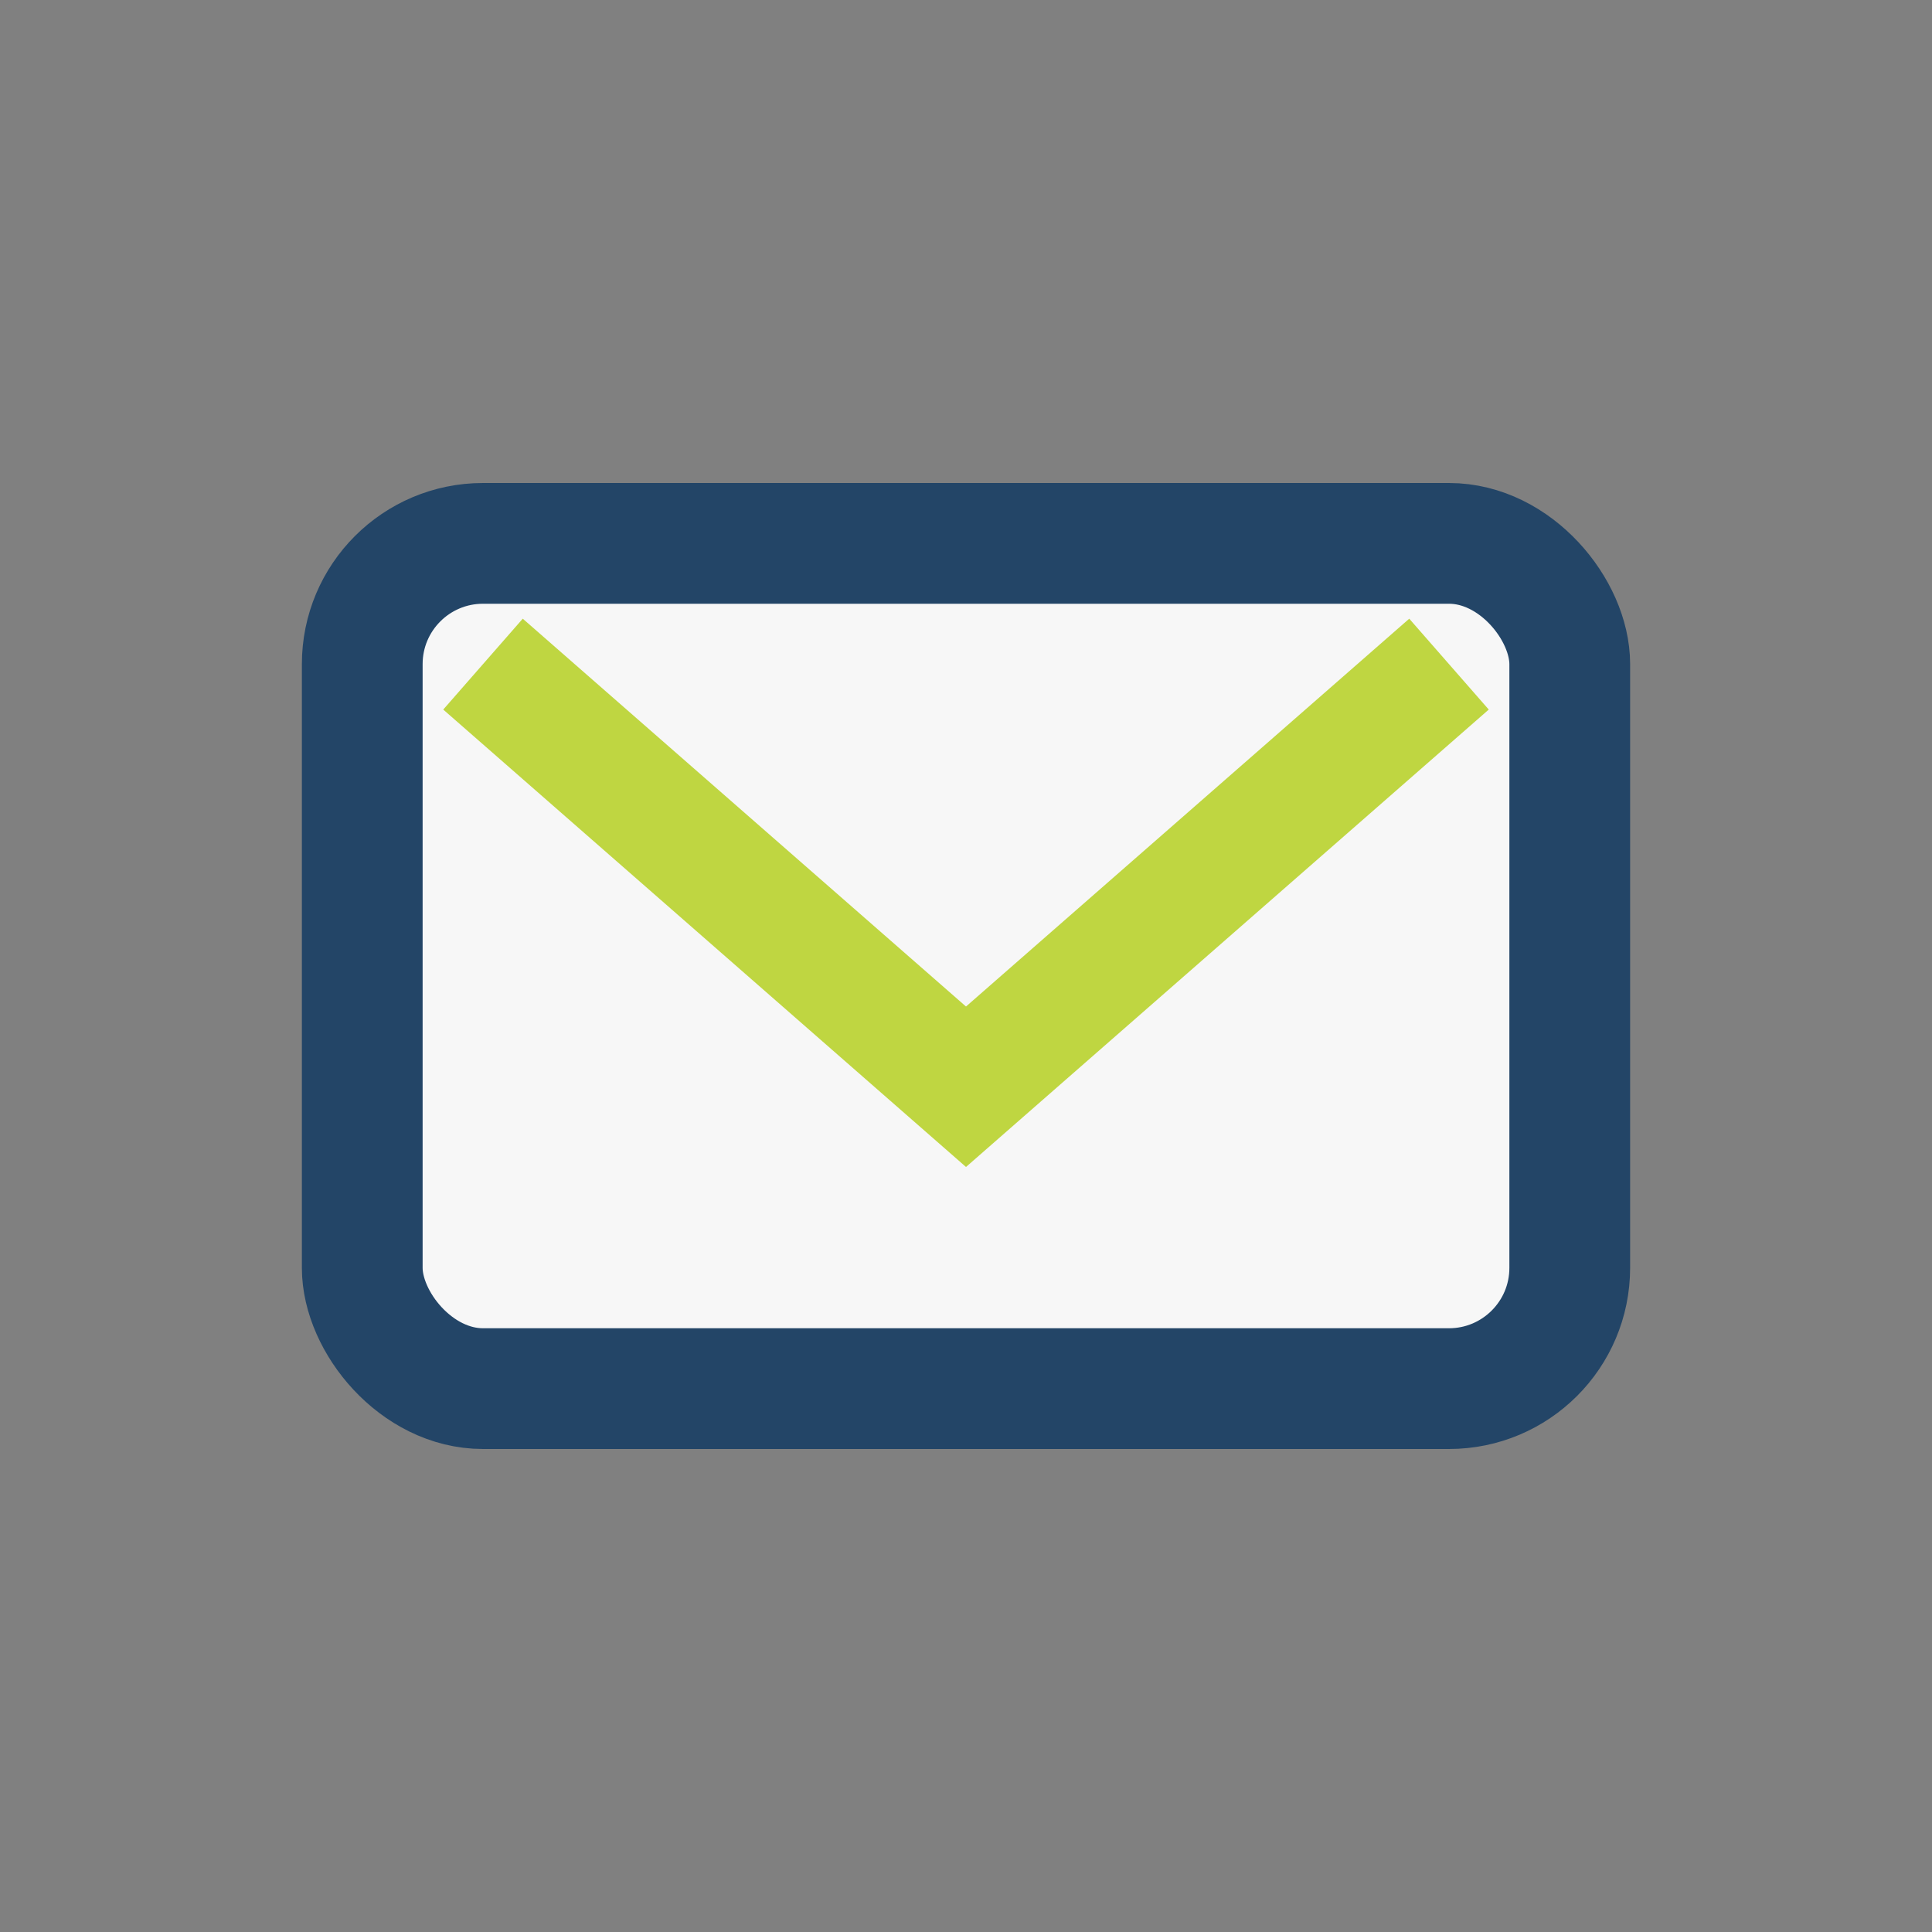
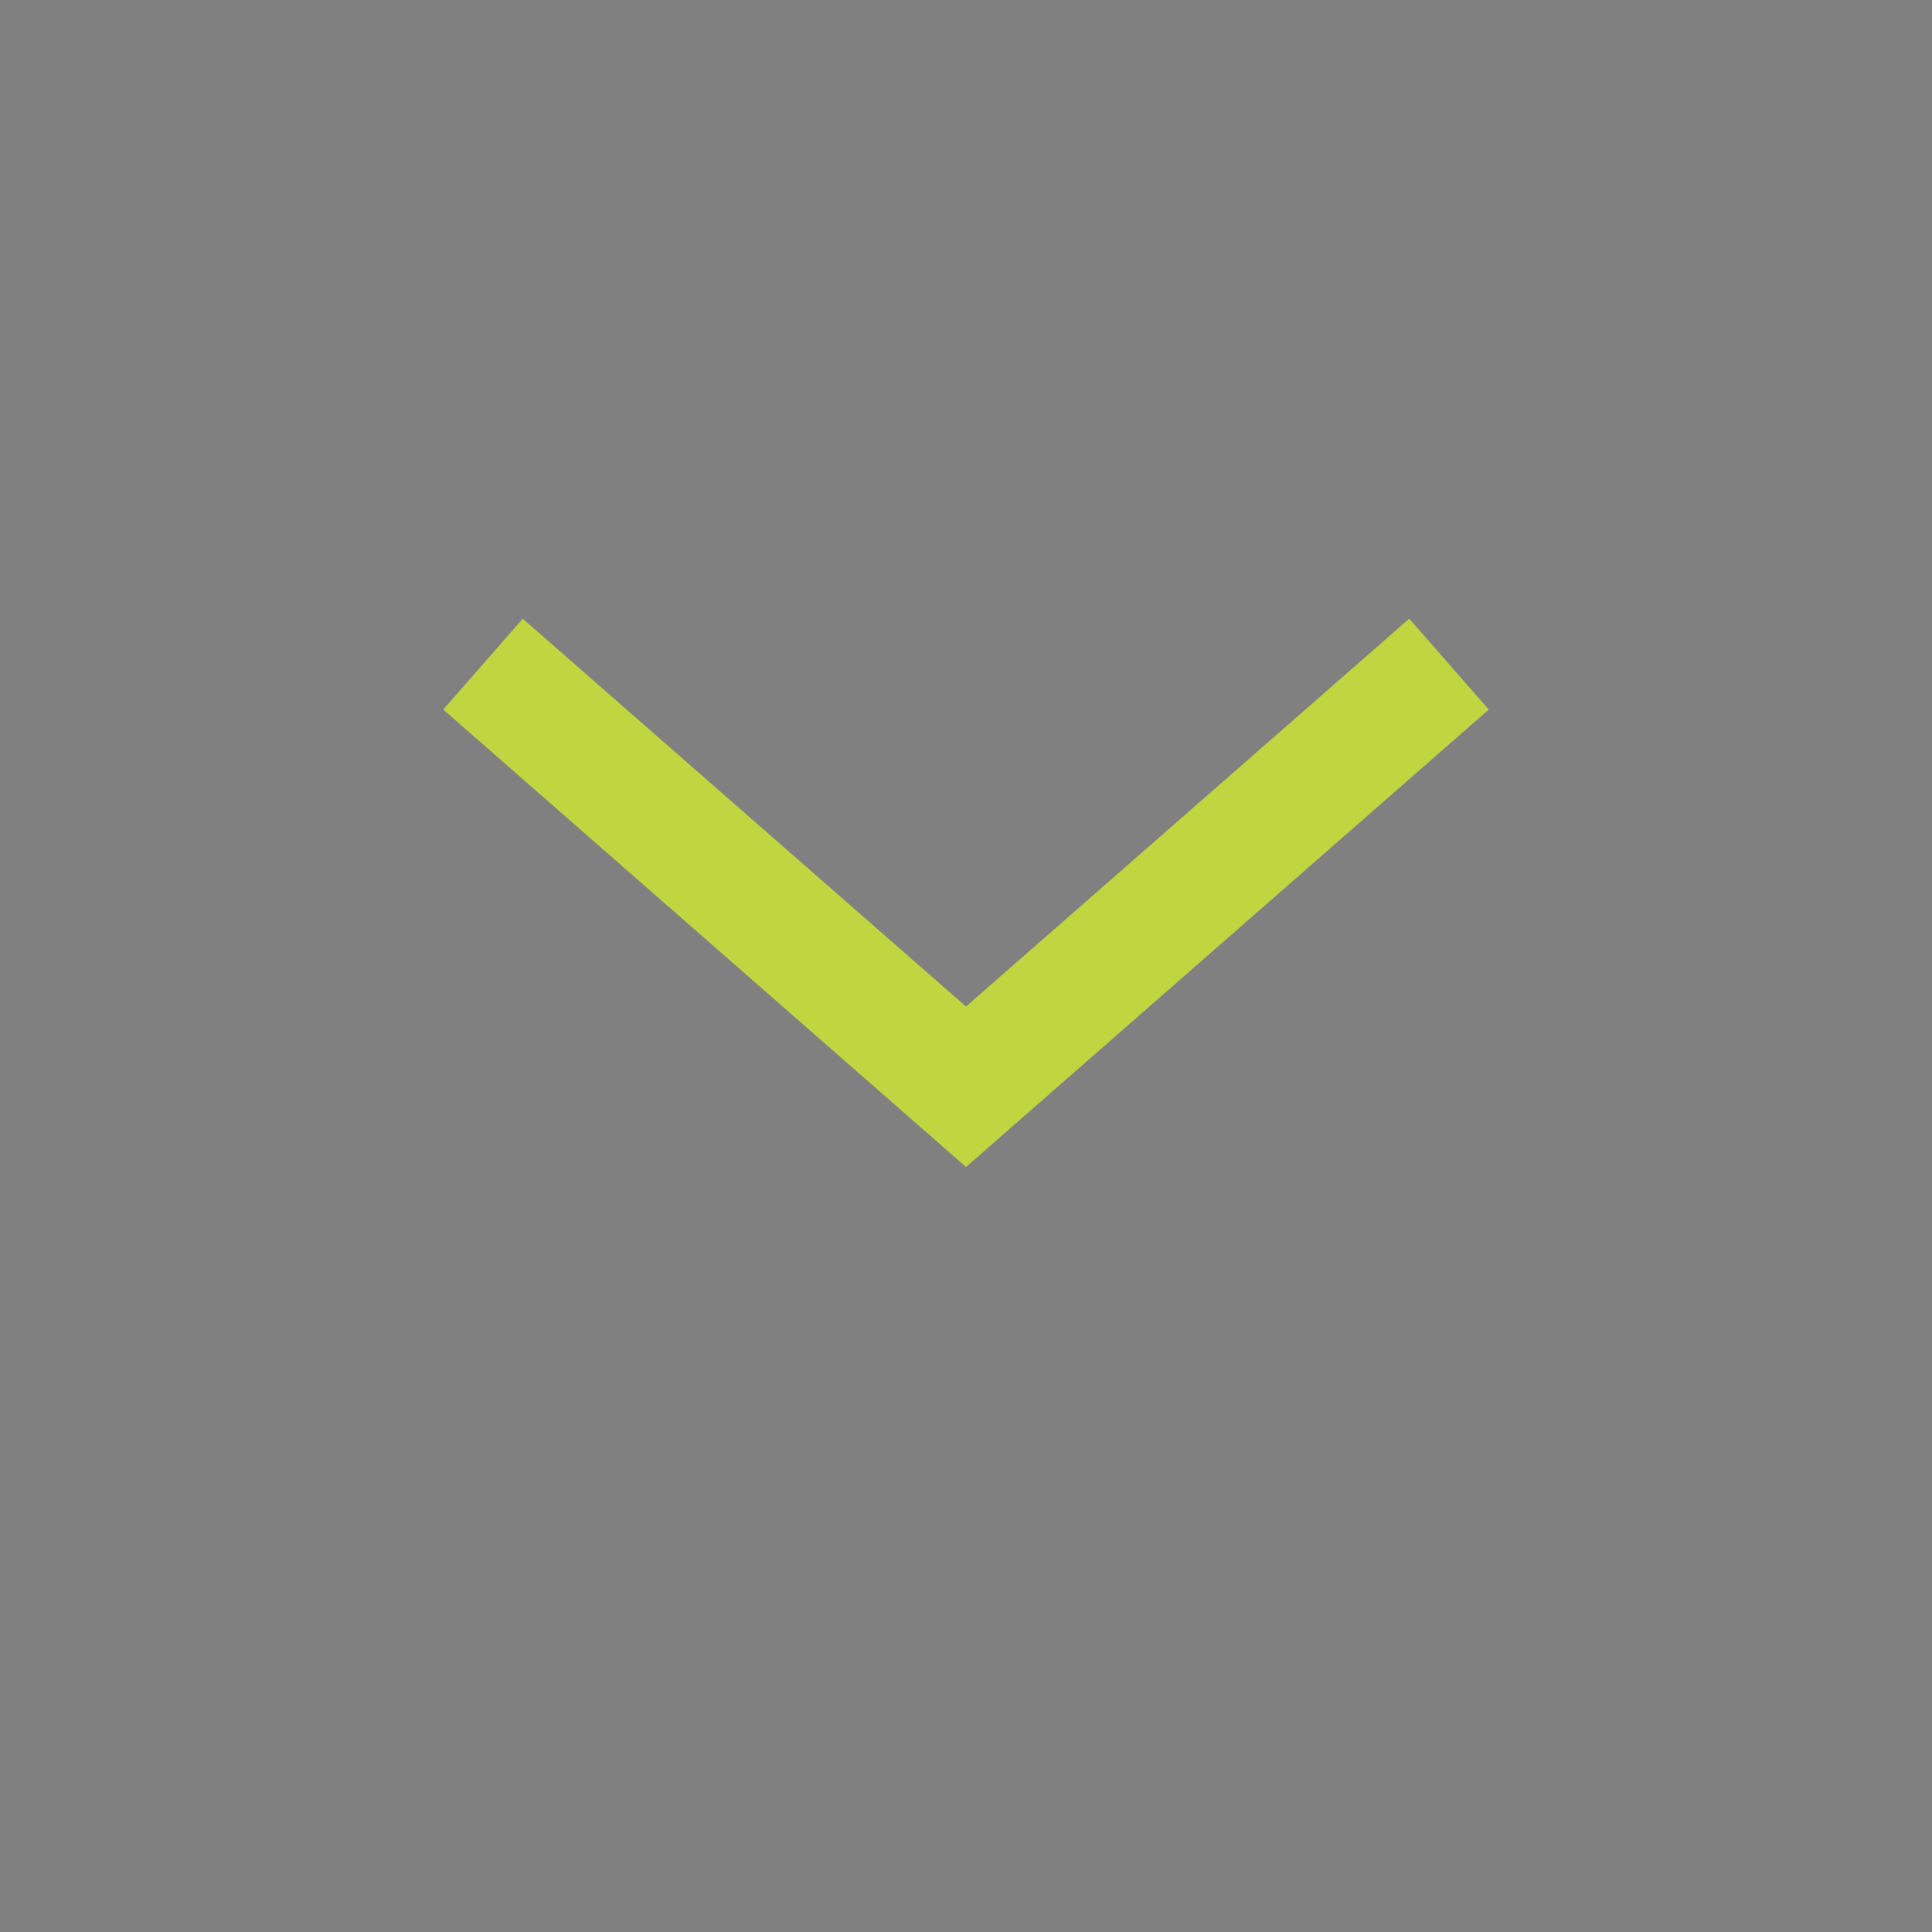
<svg xmlns="http://www.w3.org/2000/svg" width="32" height="32" viewBox="0 0 32 32">
  <rect x="0" y="0" width="32" height="32" fill="#808080" stroke="none" />
-   <rect x="6" y="9" width="20" height="14" rx="2" fill="#F7F7F7" stroke="#234567" stroke-width="2" />
  <path d="M8 11l8 7 8-7" fill="none" stroke="#BFD641" stroke-width="2" />
</svg>